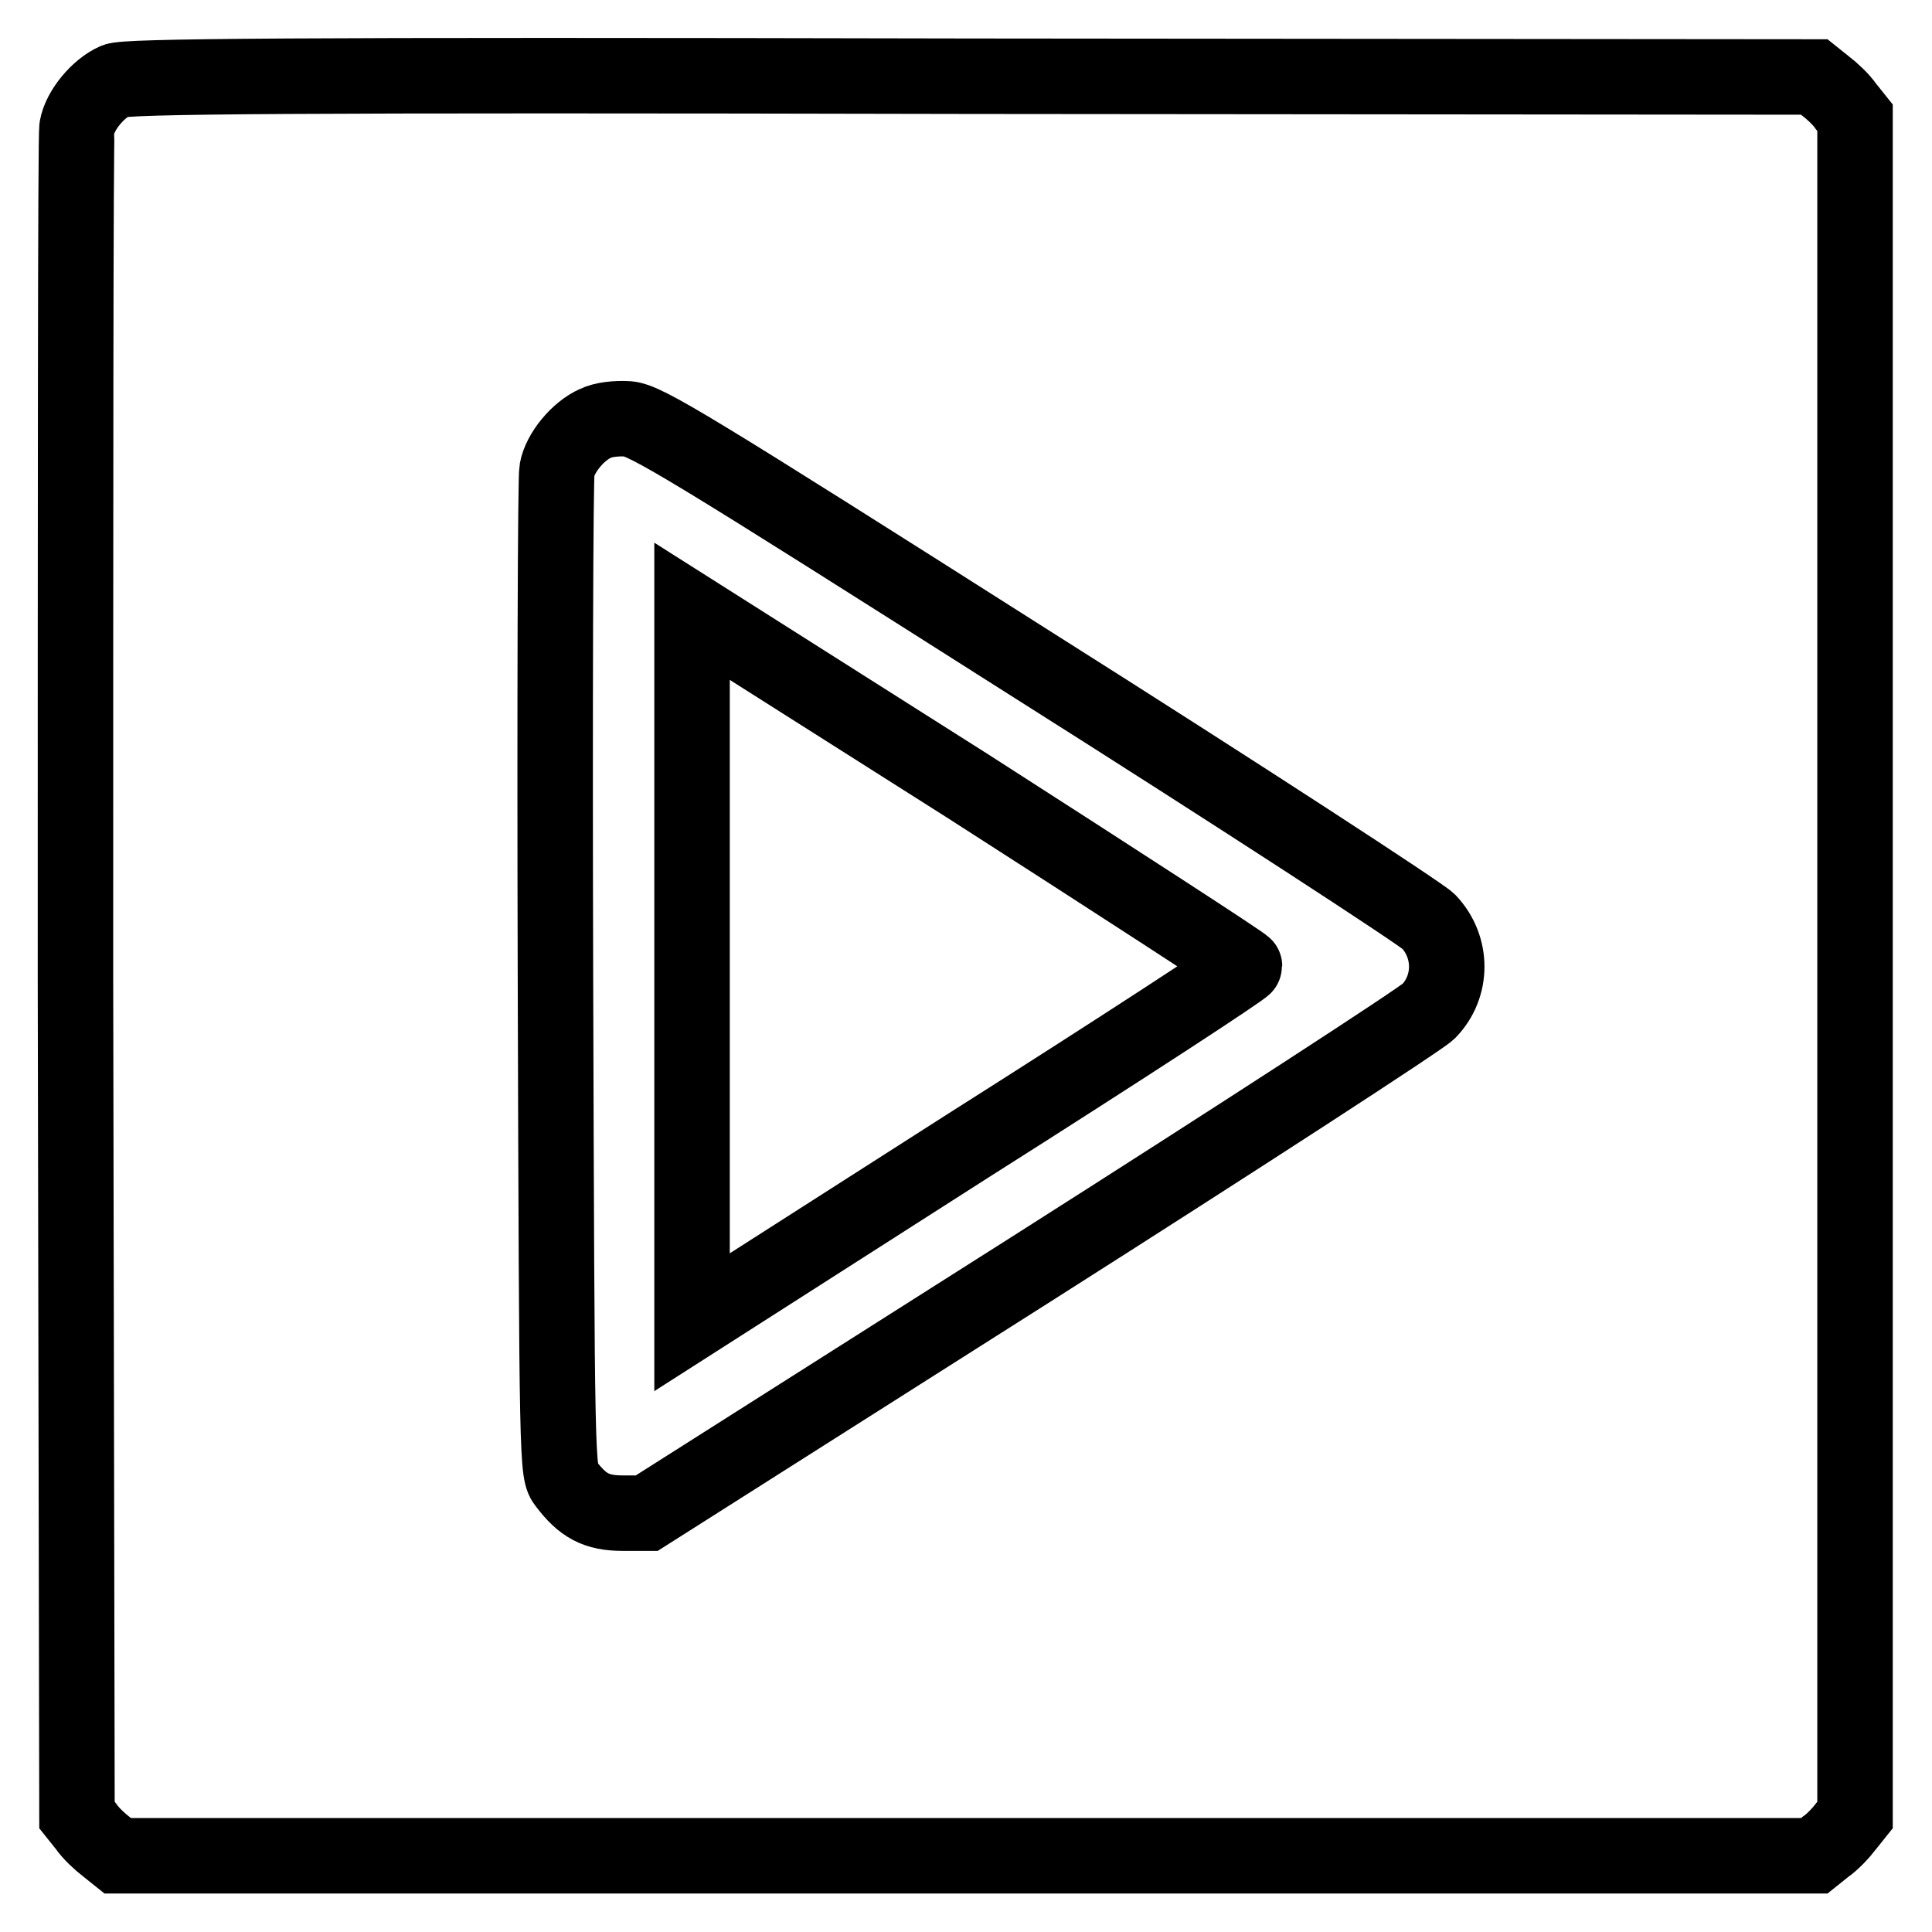
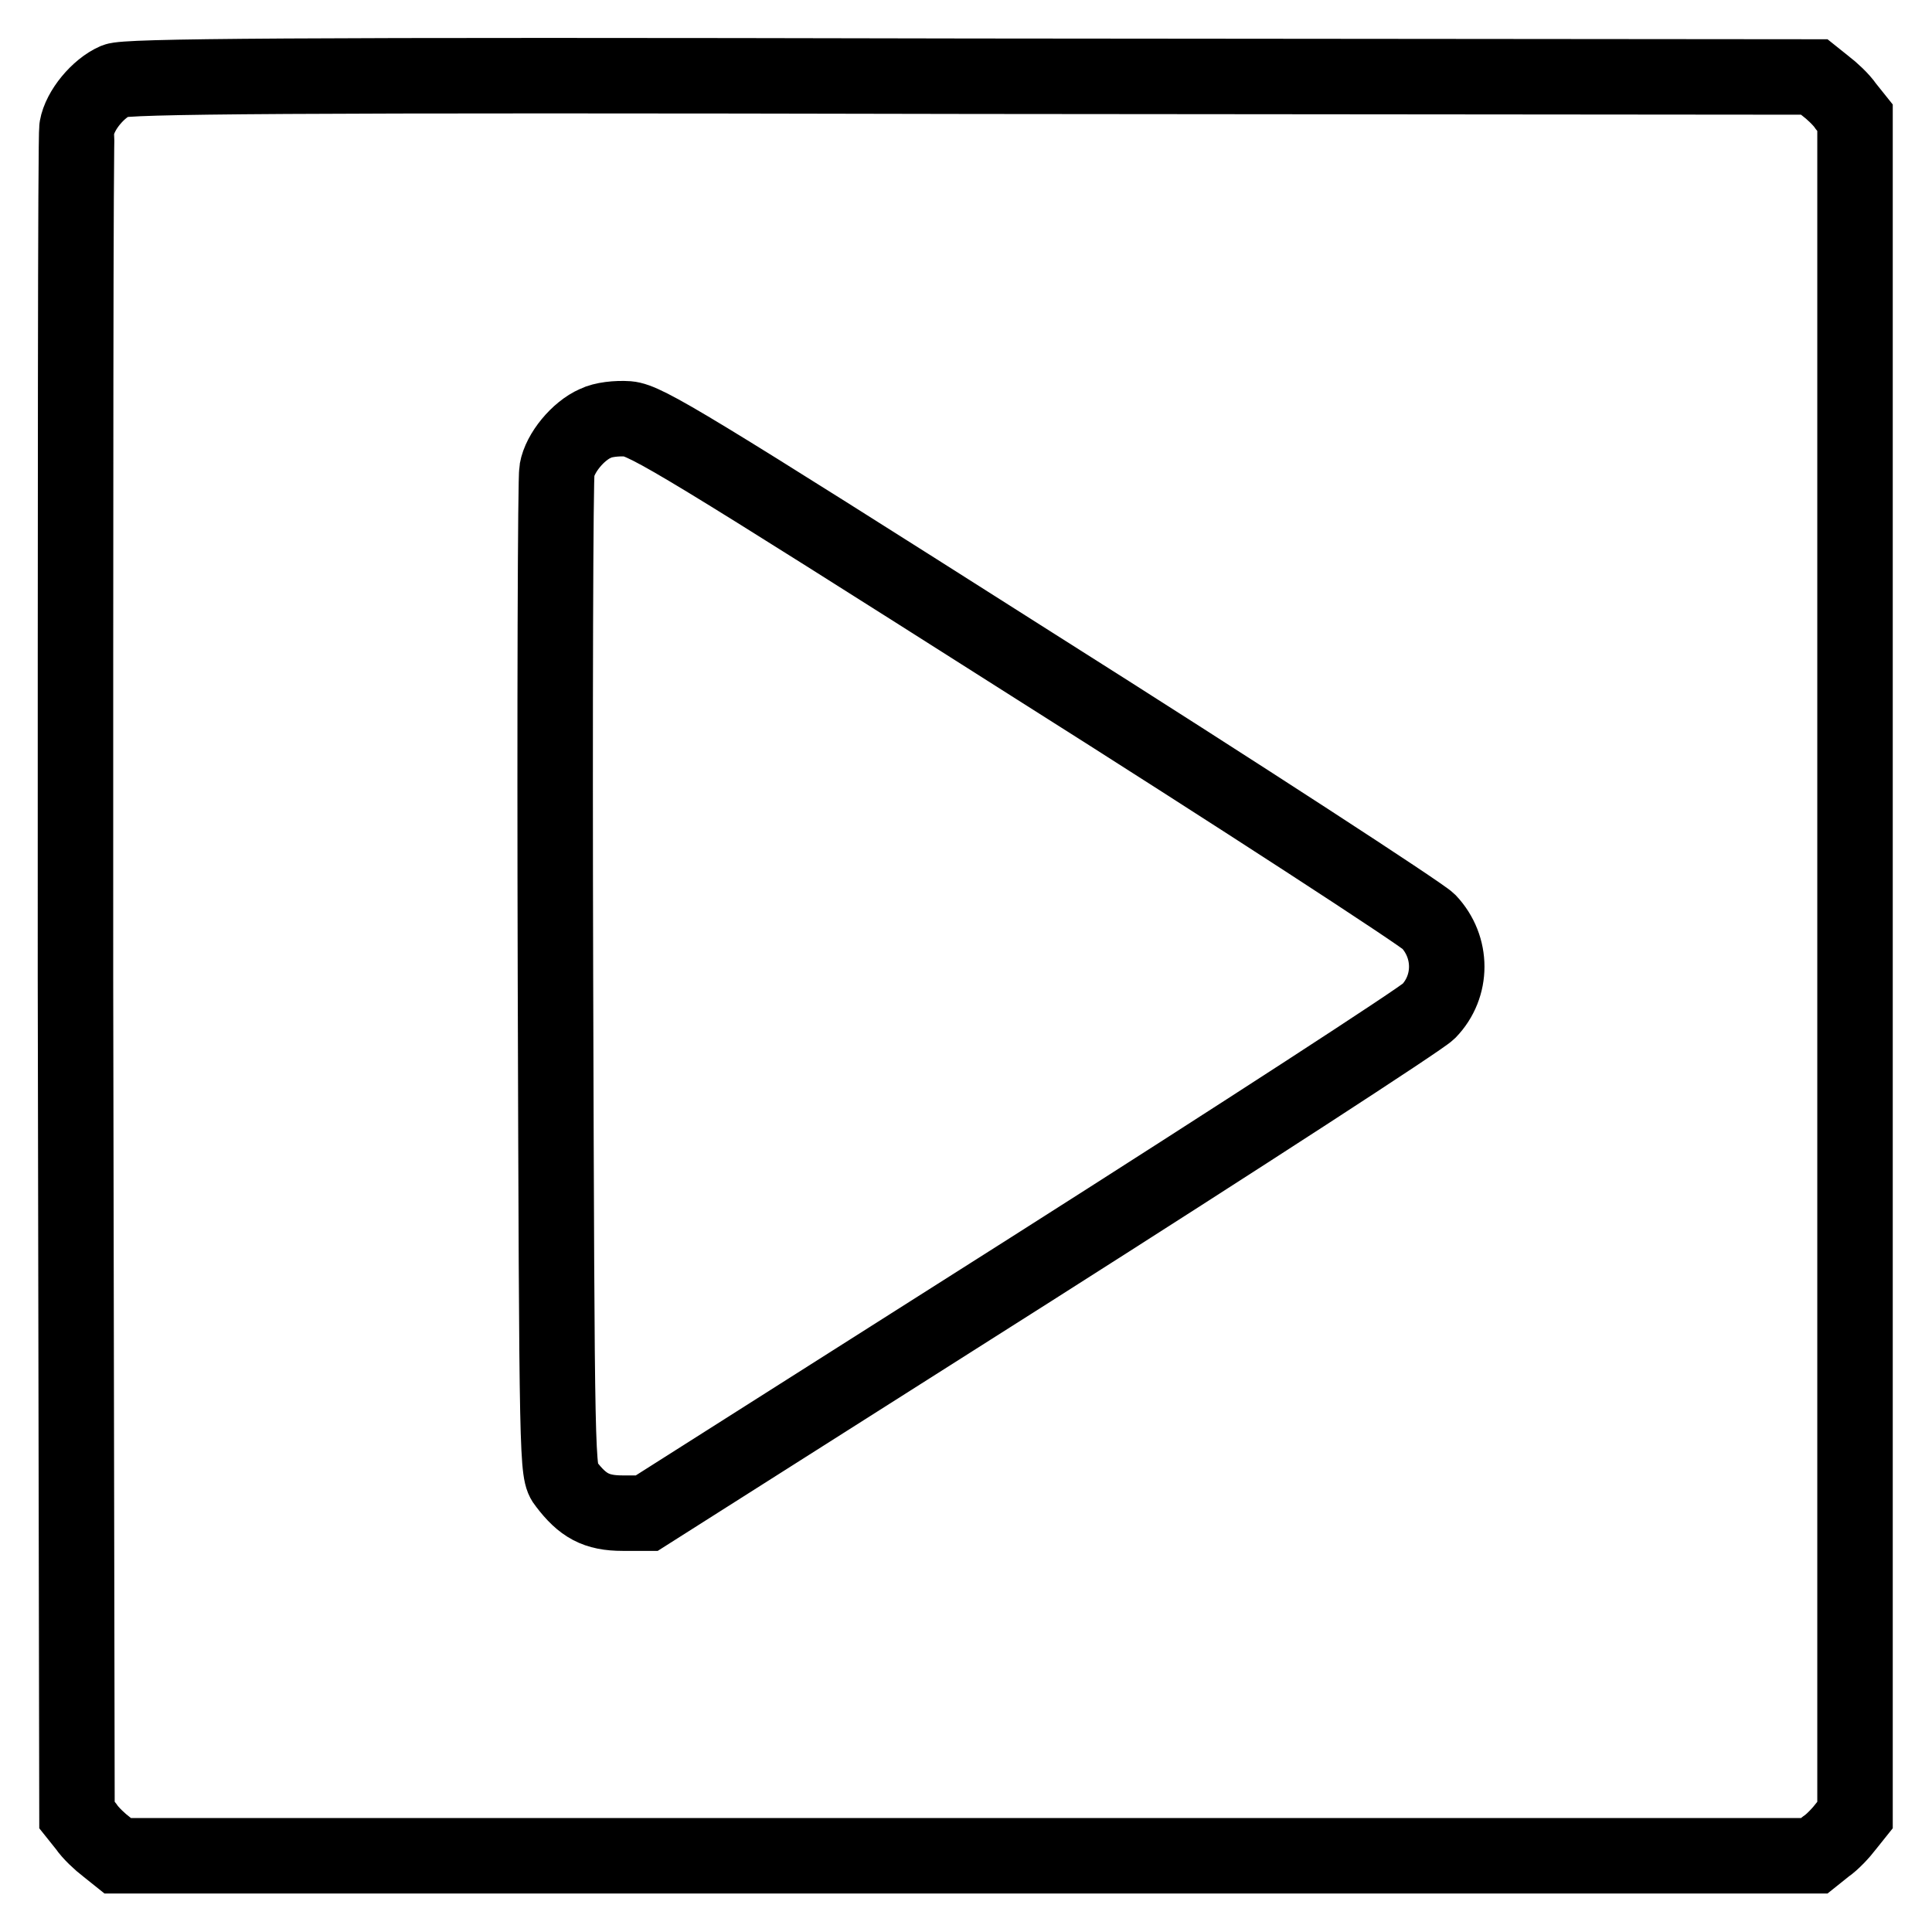
<svg xmlns="http://www.w3.org/2000/svg" version="1.1" x="0px" y="0px" viewBox="0 0 256 256" enable-background="new 0 0 256 256" xml:space="preserve">
  <g>
    <g>
      <g>
        <path stroke-width="10" fill-opacity="0" stroke="#000000" d="M15.3,10.7c-2.3,1-4.7,3.9-5.1,6.2C10,17.9,10,68.6,10,129.6l0.2,110.9l1.2,1.5c0.6,0.9,1.9,2.1,2.7,2.7l1.5,1.2h112.4h112.4l1.5-1.2c0.9-0.6,2.1-1.9,2.7-2.7l1.2-1.5V128.1V15.6l-1.2-1.5c-0.6-0.9-1.9-2.1-2.7-2.7l-1.5-1.2l-111.8-0.1C36.7,9.9,16.7,10.1,15.3,10.7z M136.7,88c28,17.7,51.6,33.1,52.6,34.1c3.2,3.4,3.2,8.6,0,11.9c-1,1-24.7,16.4-52.7,34.2l-50.9,32.3h-3.2c-3.5,0-5.3-1-7.5-3.9c-1.2-1.5-1.2-1.9-1.4-67c-0.1-36,0-66.3,0.2-67.3c0.4-2.3,2.8-5.2,5.1-6.2c1-0.5,2.8-0.7,4.3-0.6C85.6,55.7,91.2,59.1,136.7,88z" />
-         <path stroke-width="10" fill-opacity="0" stroke="#000000" d="M91.7,128.1v47.1l36.6-23.4c20.2-12.8,36.6-23.5,36.6-23.8c0-0.2-16.5-10.9-36.6-23.8L91.7,81V128.1z" />
      </g>
    </g>
  </g>
</svg>